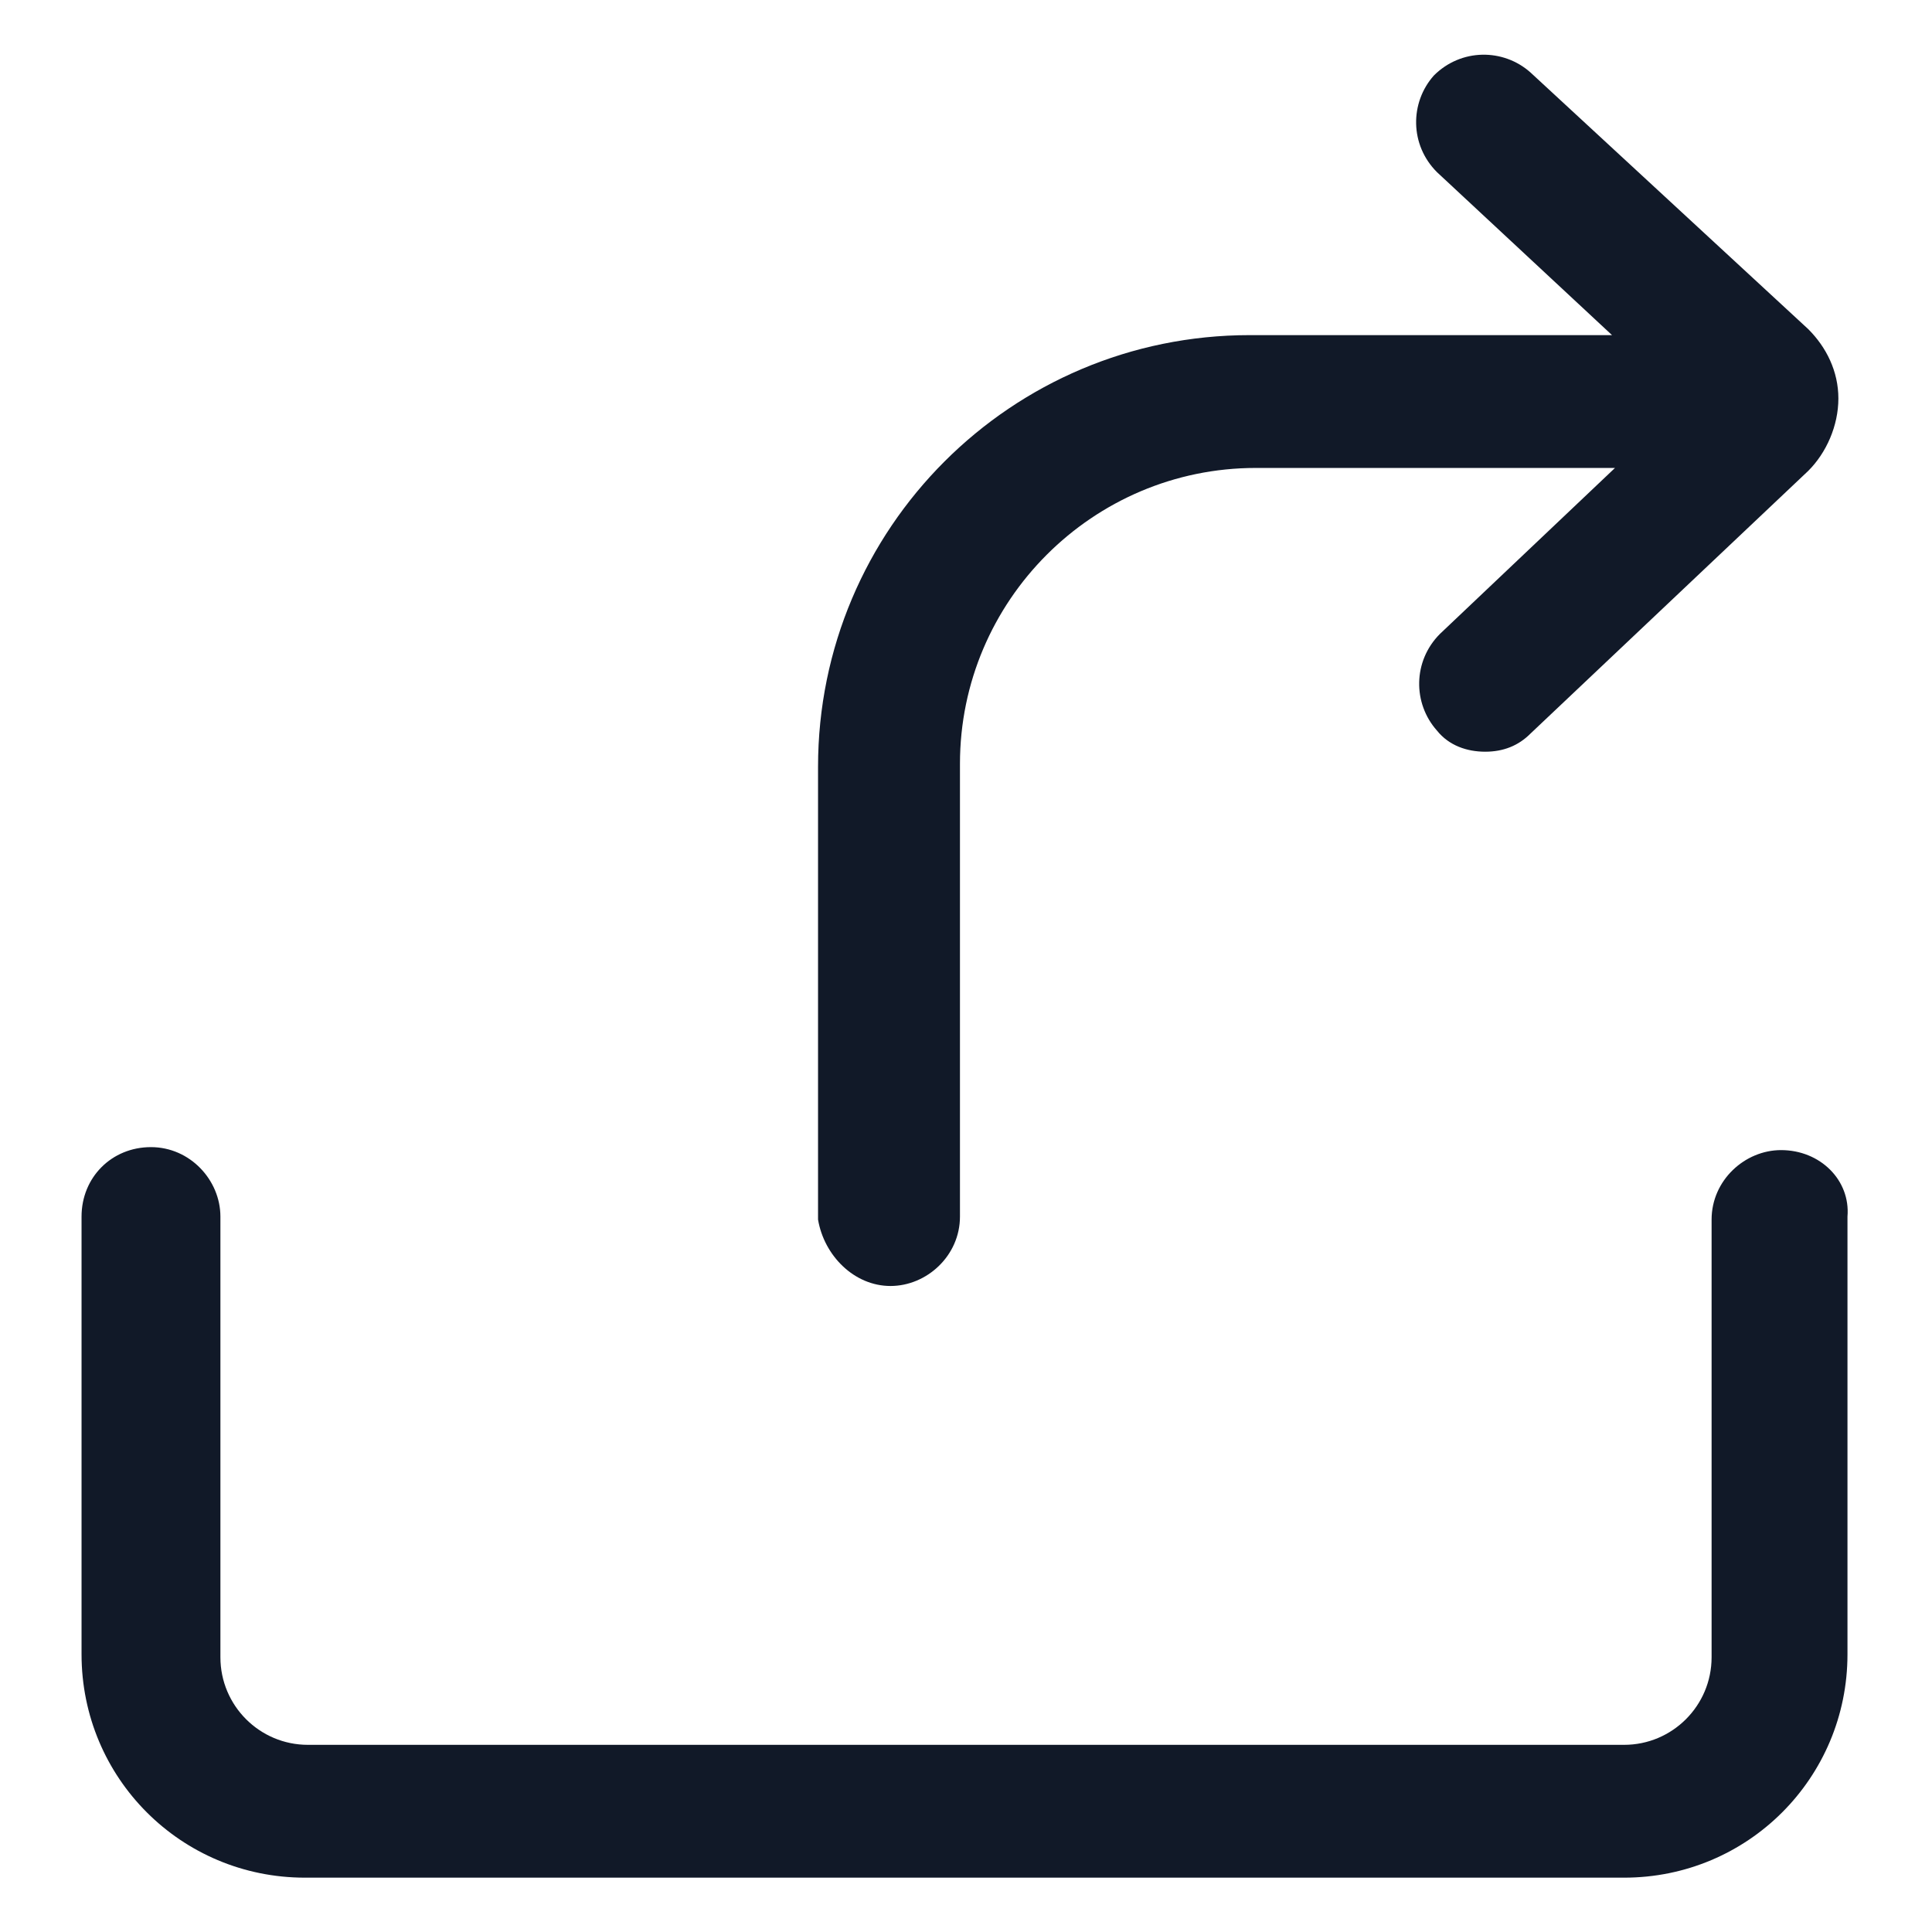
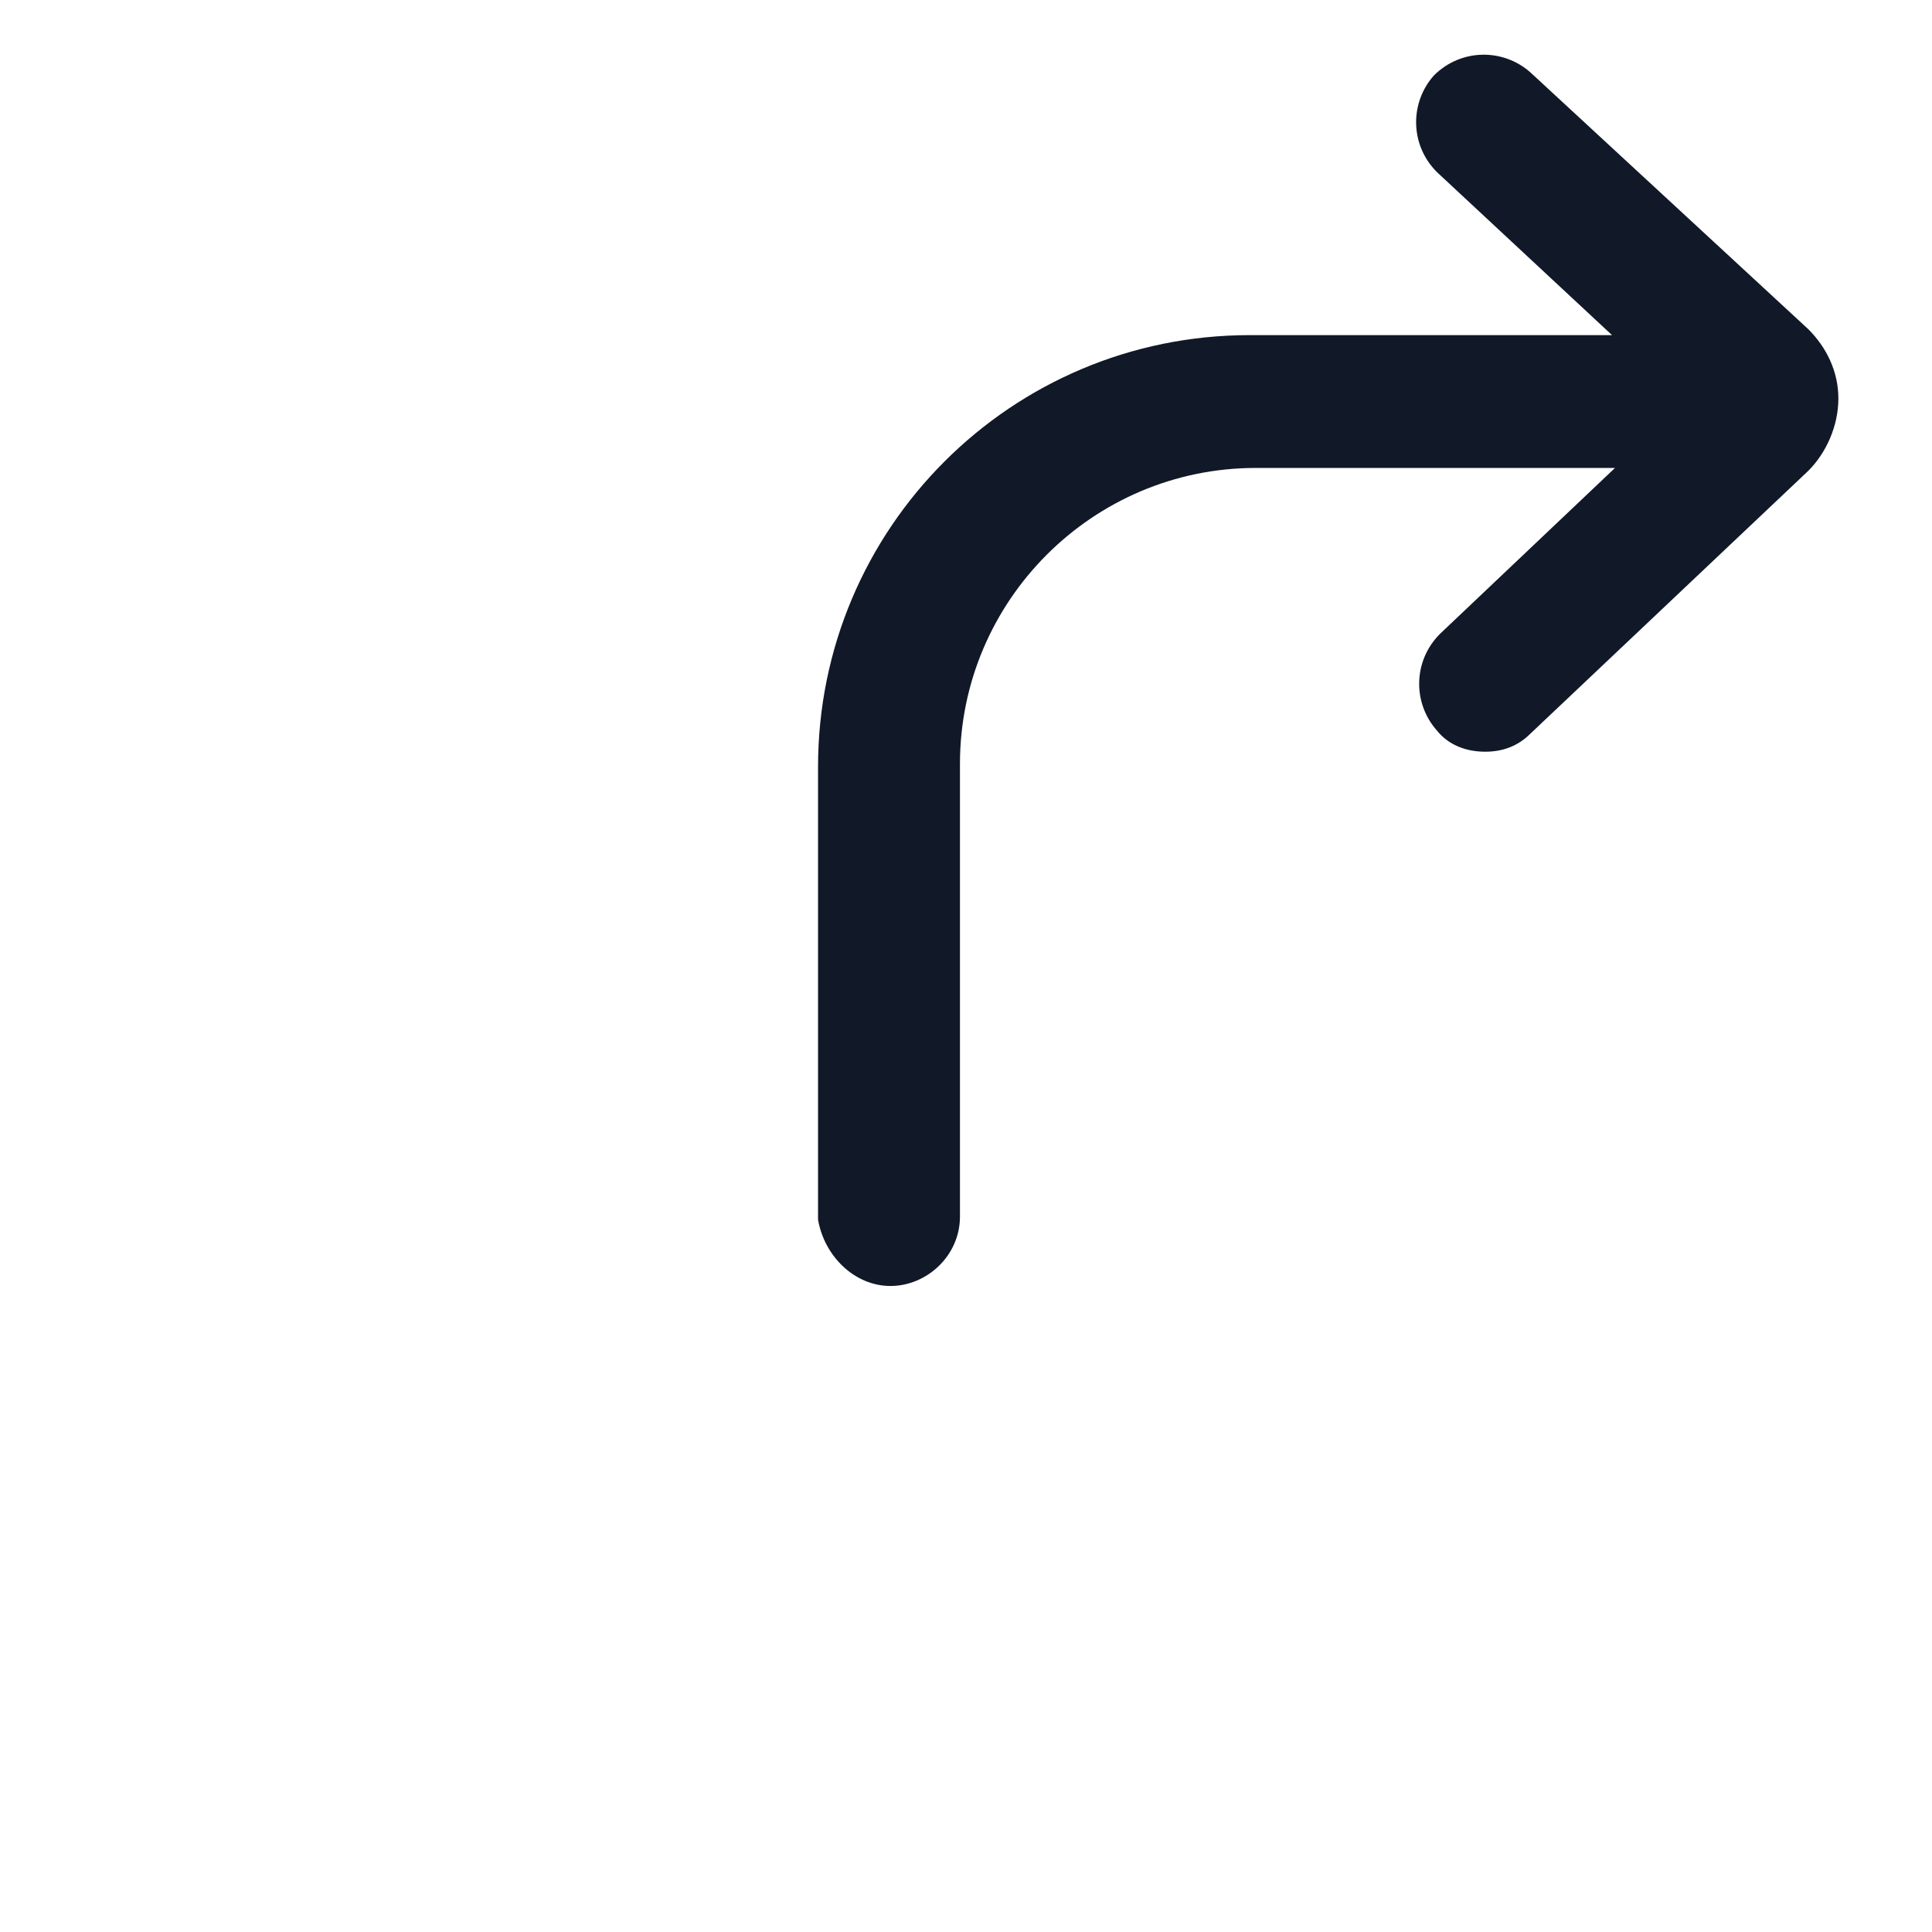
<svg xmlns="http://www.w3.org/2000/svg" width="24" height="24" viewBox="0 0 24 24" fill="none">
  <path d="M11.062 15.975C11.512 15.975 11.925 15.6 11.925 15.113V9.488C11.925 7.463 13.575 5.813 15.6 5.813H20.062L17.887 7.875C17.55 8.213 17.55 8.738 17.85 9.075C18 9.263 18.225 9.338 18.45 9.338C18.675 9.338 18.863 9.263 19.012 9.113L22.462 5.85C22.688 5.625 22.837 5.288 22.837 4.95C22.837 4.613 22.688 4.313 22.462 4.088L19.012 0.9C18.675 0.6 18.15 0.6 17.812 0.938C17.512 1.275 17.512 1.8 17.85 2.138L20.025 4.163H15.525C12.562 4.163 10.162 6.563 10.162 9.525V15.15C10.238 15.6 10.613 15.975 11.062 15.975Z" fill="#111928" />
-   <path d="M22.125 14.287C21.675 14.287 21.262 14.662 21.262 15.15V20.587C21.262 21.188 20.775 21.675 20.175 21.675H3.825C3.225 21.675 2.738 21.188 2.738 20.587V15.113C2.738 14.662 2.363 14.25 1.875 14.25C1.388 14.25 1.013 14.625 1.013 15.113V20.55C1.013 22.087 2.25 23.325 3.788 23.325H20.175C21.712 23.325 22.95 22.087 22.95 20.55V15.113C22.988 14.662 22.613 14.287 22.125 14.287Z" fill="#111928" />
</svg>